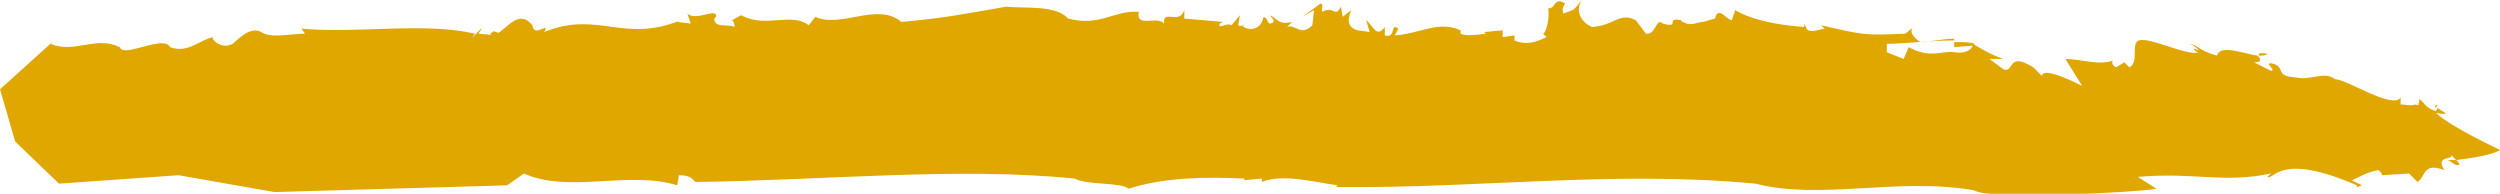
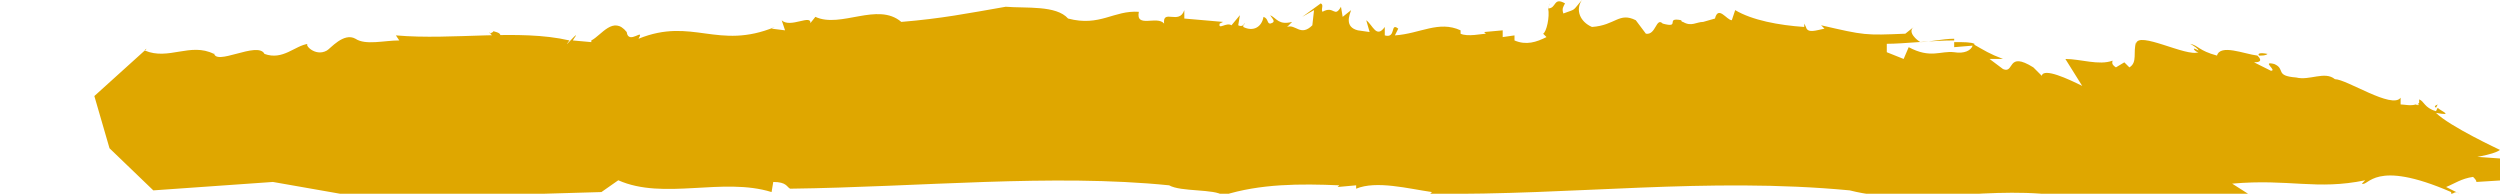
<svg xmlns="http://www.w3.org/2000/svg" enable-background="new 0 0 148.4 11.5" fill="#000000" id="Layer_1" version="1.1" viewBox="0 0 148.4 11.5" x="0px" xml:space="preserve" y="0px">
  <g id="change1_1">
-     <path d="m100 1.2v0zm-70.9 0.8c0-0.1-0.1-0.1 0 0zc0.2 0.2 0.4 0.2 0.6 0.1 0-0.2-0.4-0.2-0.5-0.3 0.2 0.1 0 0.1-0.1 0.2zm114.4 4.2c0.1 0 0.1 0 0.2-0.1v-0.1l-0.2 0.2zm2 3l0.3 0.3c0.8-0.1 2.2-0.3 2.6-0.6 0 0-3-1.4-3.8-2.2 1.1 0.2 0.3-0.1 0.1-0.3l-0.1 0.2c-0.7-0.2-0.7-0.6-1-0.7v0.1-0.1 0.2c0 0.1 0 0.2-0.2 0.1-0.3 0.1-0.7 0-0.9 0v-0.4c-0.5 0.7-3.2-1.1-3.9-1.1-0.6-0.5-1.5 0.1-2.3-0.1-1.3-0.1-0.6-0.5-1.3-0.8-0.8-0.2 0.2 0.4-0.2 0.4l-1-0.5c0.6 0 0.3-0.3 0.2-0.4-0.8-0.1-2.2-0.7-2.4 0-1.1-0.3-1.1-0.6-1.6-0.7 0.2 0.1 0.5 0.3 0.5 0.4-0.5-0.3-0.2 0.1 0 0.1-0.7 0.3-3.6-1.3-3.7-0.5v-0.1c-0.2 0.6 0.1 1.2-0.4 1.5l-0.3-0.3-0.5 0.3c-0.3-0.2-0.2-0.3-0.2-0.4-0.8 0.3-1.9-0.1-2.8-0.1l1 1.6c-0.8-0.4-2.3-1.1-2.4-0.6l-0.5-0.5c-1.6-1-1.1 0.4-1.8 0.1l-0.8-0.6h0.8c-0.8-0.3-1.1-0.5-1.8-0.9l0.1 0.1h-0.1c-0.1 0.3-0.5 0.5-1.1 0.4-0.8-0.1-1.4 0.4-2.7-0.3l-0.3 0.7-1-0.4v-0.5c1 0 2.7-0.2 4-0.2v0.4l1.2-0.1v-0.1c-0.2-0.1-0.6-0.1-1.2-0.1v-0.2c-0.7 0-1.5 0.2-2 0.2-0.2-0.1-0.8-0.6-0.4-0.9l-0.5 0.4c-2.4 0.1-2.4 0.1-5-0.5l0.2 0.2c-0.5 0.1-1 0.3-1.1-0.1l-0.1-0.2v0.2c-1.5-0.1-3.1-0.4-4.1-1l-0.2 0.6c-0.3 0-0.8-0.9-1-0.1l-0.7 0.2c-0.4 0-0.7 0.3-1.2 0 0 0-0.1 0-0.1-0.1-1-0.2 0 0.5-1.1 0.2-0.4-0.4-0.4 0.7-1 0.6l-0.6-0.8c-1-0.5-1.2 0.3-2.6 0.4-0.7-0.3-1-1-0.6-1.6-0.6 0.7-0.3 0.5-1.1 0.8-0.1-0.3 0-0.4 0.1-0.6-0.7-0.4-0.5 0.3-1 0.3 0-0.1 0.1-0.2 0.1-0.3l-0.1 0.3c0.1 0.5-0.1 1.4-0.3 1.5l0.2 0.2c-0.6 0.3-1.2 0.5-1.9 0.2v-0.3l-0.7 0.1v-0.4l-1.1 0.1 0.1 0.1c-0.2 0-1.1 0.2-1.5 0v-0.2c-1.3-0.6-2.4 0.2-3.9 0.3l0.2-0.4c-0.5-0.4-0.1 0.6-0.8 0.4v-0.5c-0.5 0.7-0.7-0.1-1.1-0.4l0.2 0.7-0.7-0.1c-0.8-0.2-0.5-0.9-0.4-1.2l-0.5 0.4-0.1-0.6c-0.4 0.7-0.4-0.1-1.1 0.3-0.1-0.2 0.1-0.4-0.1-0.5l-1.1 0.8 0.7-0.4-0.1 0.9c-0.7 0.7-1-0.1-1.5 0.1l0.3-0.3c-0.8 0.2-0.9-0.2-1.3-0.4 0.1 0.2 0.4 0.4 0 0.5-0.2 0-0.1-0.3-0.4-0.4-0.1 0.6-0.6 0.9-1.2 0.6 0-0.1 0-0.2 0.1-0.2-0.1 0.1-0.2 0.2-0.4 0.1l0.1-0.6-0.5 0.6c-0.3-0.2-0.8 0.3-0.7-0.1l0.2-0.1-2.3-0.2v-0.5c-0.3 0.9-1.3-0.1-1.2 0.8-0.4-0.5-1.7 0.3-1.5-0.7-1.5-0.1-2.3 0.9-4.2 0.4-0.7-0.8-2.5-0.6-3.7-0.7-2.3 0.4-3.8 0.7-6.2 0.9-1.4-1.2-3.6 0.4-5.1-0.3l-0.4 0.5c-1-0.8-2.6 0.2-4-0.6-0.4 0.2-0.5 0.3-0.6 0.3 0.1 0 0.2 0.1 0.2 0.4-0.4-0.2-1.2 0.1-1.2-0.5l0.1-0.1c0.1-0.6-1.2 0.3-1.7-0.2l0.2 0.6-0.8-0.1 0.2-0.1c-3.4 1.4-4.9-0.6-8.1 0.7 0.4-0.7-0.6 0.4-0.7-0.4-0.8-1-1.5 0.2-2.1 0.5v0.1l-1.1-0.1c0.7-1-0.8 0.8-0.2 0-3-0.7-6.9 0-10.3-0.3l0.2 0.3c-0.9 0-2 0.3-2.6-0.1-0.7-0.4-1.5 0.6-1.7 0.7-0.7 0.4-1.4-0.4-1.1-0.4-0.8 0.1-1.5 1-2.6 0.6-0.4-0.8-3 0.8-3-0.1v0.1c-1.4-0.7-2.7 0.4-4.1-0.2 0 0 0-0.1 0.1-0.1l-3.1 2.8 0.9 3.1 2.6 2.5 7.1-0.5 5.7 1 13.8-0.4 1-0.7c2.7 1.2 6.2-0.2 9.1 0.7l0.1-0.6c0.8 0 0.8 0.3 1 0.4 7.7-0.1 15.6-0.9 22.5-0.2 0.7 0.4 2.7 0.2 3.2 0.6 2.2-0.7 4.6-0.7 6.9-0.6l-0.1 0.1 1.1-0.1v0.2c1.2-0.5 3.1 0 4.5 0.2l-0.1 0.1c8.5 0.1 16.4-1 24.9-0.2 3.9 1 8.5-0.4 13 0.4 0.8 0.6 10 0.1 10.8-0.1l-1.1-0.7c3.4-0.3 5 0.4 7.9-0.2l-0.2 0.2c0.4 0.2 0.7-1.5 5.3 0.5v0.1c0.2 0 0.2-0.2 0.5 0l-0.8-0.4c0.5-0.2 0.9-0.5 1.6-0.6 0.1 0.1 0.2 0.2 0.2 0.3l1.6-0.1 0.5 0.5c0.5-0.3 0.3-1.2 1.6-0.7-0.6-0.9 0.6-0.6 0.4-0.9zm-4.1 1.1v0zm-18.8-6.9l-0.2-0.4 0.2 0.4zm12-0.2c-0.5-0.1-0.6 0-0.5 0.1 0.2 0 0.4 0 0.5-0.1zm10.7 6.3c0.2 0.1 0.3 0.2 0.5 0.3 0.3 0 0.2-0.1 0-0.3h-0.5zm-0.6-3.3c-0.2 0.1-0.2 0.1-0.1 0.2l0.1-0.2z" fill="#dfa700" />
+     <path d="m100 1.2v0zm-70.9 0.8c0-0.1-0.1-0.1 0 0zc0.2 0.2 0.4 0.2 0.6 0.1 0-0.2-0.4-0.2-0.5-0.3 0.2 0.1 0 0.1-0.1 0.2zm114.4 4.2c0.1 0 0.1 0 0.2-0.1v-0.1l-0.2 0.2zm2 3l0.3 0.3c0.8-0.1 2.2-0.3 2.6-0.6 0 0-3-1.4-3.8-2.2 1.1 0.2 0.3-0.1 0.1-0.3l-0.1 0.2c-0.7-0.2-0.7-0.6-1-0.7v0.1-0.1 0.2c0 0.1 0 0.2-0.2 0.1-0.3 0.1-0.7 0-0.9 0v-0.4c-0.5 0.7-3.2-1.1-3.9-1.1-0.6-0.5-1.5 0.1-2.3-0.1-1.3-0.1-0.6-0.5-1.3-0.8-0.8-0.2 0.2 0.4-0.2 0.4l-1-0.5c0.6 0 0.3-0.3 0.2-0.4-0.8-0.1-2.2-0.7-2.4 0-1.1-0.3-1.1-0.6-1.6-0.7 0.2 0.1 0.5 0.3 0.5 0.4-0.5-0.3-0.2 0.1 0 0.1-0.7 0.3-3.6-1.3-3.7-0.5v-0.1c-0.2 0.6 0.1 1.2-0.4 1.5l-0.3-0.3-0.5 0.3c-0.3-0.2-0.2-0.3-0.2-0.4-0.8 0.3-1.9-0.1-2.8-0.1l1 1.6c-0.8-0.4-2.3-1.1-2.4-0.6l-0.5-0.5c-1.6-1-1.1 0.4-1.8 0.1l-0.8-0.6h0.8c-0.8-0.3-1.1-0.5-1.8-0.9l0.1 0.1h-0.1c-0.1 0.3-0.5 0.5-1.1 0.4-0.8-0.1-1.4 0.4-2.7-0.3l-0.3 0.7-1-0.4v-0.5c1 0 2.7-0.2 4-0.2v0.4l1.2-0.1v-0.1c-0.2-0.1-0.6-0.1-1.2-0.1v-0.2c-0.7 0-1.5 0.2-2 0.2-0.2-0.1-0.8-0.6-0.4-0.9l-0.5 0.4c-2.4 0.1-2.4 0.1-5-0.5l0.2 0.2c-0.5 0.1-1 0.3-1.1-0.1l-0.1-0.2v0.2c-1.5-0.1-3.1-0.4-4.1-1l-0.2 0.6c-0.3 0-0.8-0.9-1-0.1l-0.7 0.2c-0.4 0-0.7 0.3-1.2 0 0 0-0.1 0-0.1-0.1-1-0.2 0 0.5-1.1 0.2-0.4-0.4-0.4 0.7-1 0.6l-0.6-0.8c-1-0.5-1.2 0.3-2.6 0.4-0.7-0.3-1-1-0.6-1.6-0.6 0.7-0.3 0.5-1.1 0.8-0.1-0.3 0-0.4 0.1-0.6-0.7-0.4-0.5 0.3-1 0.3 0-0.1 0.1-0.2 0.1-0.3l-0.1 0.3c0.1 0.5-0.1 1.4-0.3 1.5l0.2 0.2c-0.6 0.3-1.2 0.5-1.9 0.2v-0.3l-0.7 0.1v-0.4l-1.1 0.1 0.1 0.1c-0.2 0-1.1 0.2-1.5 0v-0.2c-1.3-0.6-2.4 0.2-3.9 0.3l0.2-0.4c-0.5-0.4-0.1 0.6-0.8 0.4v-0.5c-0.5 0.7-0.7-0.1-1.1-0.4l0.2 0.7-0.7-0.1c-0.8-0.2-0.5-0.9-0.4-1.2l-0.5 0.4-0.1-0.6c-0.4 0.7-0.4-0.1-1.1 0.3-0.1-0.2 0.1-0.4-0.1-0.5l-1.1 0.8 0.7-0.4-0.1 0.9c-0.7 0.7-1-0.1-1.5 0.1l0.3-0.3c-0.8 0.2-0.9-0.2-1.3-0.4 0.1 0.2 0.4 0.4 0 0.5-0.2 0-0.1-0.3-0.4-0.4-0.1 0.6-0.6 0.9-1.2 0.6 0-0.1 0-0.2 0.1-0.2-0.1 0.1-0.2 0.2-0.4 0.1l0.1-0.6-0.5 0.6c-0.3-0.2-0.8 0.3-0.7-0.1l0.2-0.1-2.3-0.2v-0.5c-0.3 0.9-1.3-0.1-1.2 0.8-0.4-0.5-1.7 0.3-1.5-0.7-1.5-0.1-2.3 0.9-4.2 0.4-0.7-0.8-2.5-0.6-3.7-0.7-2.3 0.4-3.8 0.7-6.2 0.9-1.4-1.2-3.6 0.4-5.1-0.3l-0.4 0.5l0.1-0.1c0.1-0.6-1.2 0.3-1.7-0.2l0.2 0.6-0.8-0.1 0.2-0.1c-3.4 1.4-4.9-0.6-8.1 0.7 0.4-0.7-0.6 0.4-0.7-0.4-0.8-1-1.5 0.2-2.1 0.5v0.1l-1.1-0.1c0.7-1-0.8 0.8-0.2 0-3-0.7-6.9 0-10.3-0.3l0.2 0.3c-0.9 0-2 0.3-2.6-0.1-0.7-0.4-1.5 0.6-1.7 0.7-0.7 0.4-1.4-0.4-1.1-0.4-0.8 0.1-1.5 1-2.6 0.6-0.4-0.8-3 0.8-3-0.1v0.1c-1.4-0.7-2.7 0.4-4.1-0.2 0 0 0-0.1 0.1-0.1l-3.1 2.8 0.9 3.1 2.6 2.5 7.1-0.5 5.7 1 13.8-0.4 1-0.7c2.7 1.2 6.2-0.2 9.1 0.7l0.1-0.6c0.8 0 0.8 0.3 1 0.4 7.7-0.1 15.6-0.9 22.5-0.2 0.7 0.4 2.7 0.2 3.2 0.6 2.2-0.7 4.6-0.7 6.9-0.6l-0.1 0.1 1.1-0.1v0.2c1.2-0.5 3.1 0 4.5 0.2l-0.1 0.1c8.5 0.1 16.4-1 24.9-0.2 3.9 1 8.5-0.4 13 0.4 0.8 0.6 10 0.1 10.8-0.1l-1.1-0.7c3.4-0.3 5 0.4 7.9-0.2l-0.2 0.2c0.4 0.2 0.7-1.5 5.3 0.5v0.1c0.2 0 0.2-0.2 0.5 0l-0.8-0.4c0.5-0.2 0.9-0.5 1.6-0.6 0.1 0.1 0.2 0.2 0.2 0.3l1.6-0.1 0.5 0.5c0.5-0.3 0.3-1.2 1.6-0.7-0.6-0.9 0.6-0.6 0.4-0.9zm-4.1 1.1v0zm-18.8-6.9l-0.2-0.4 0.2 0.4zm12-0.2c-0.5-0.1-0.6 0-0.5 0.1 0.2 0 0.4 0 0.5-0.1zm10.7 6.3c0.2 0.1 0.3 0.2 0.5 0.3 0.3 0 0.2-0.1 0-0.3h-0.5zm-0.6-3.3c-0.2 0.1-0.2 0.1-0.1 0.2l0.1-0.2z" fill="#dfa700" />
  </g>
</svg>